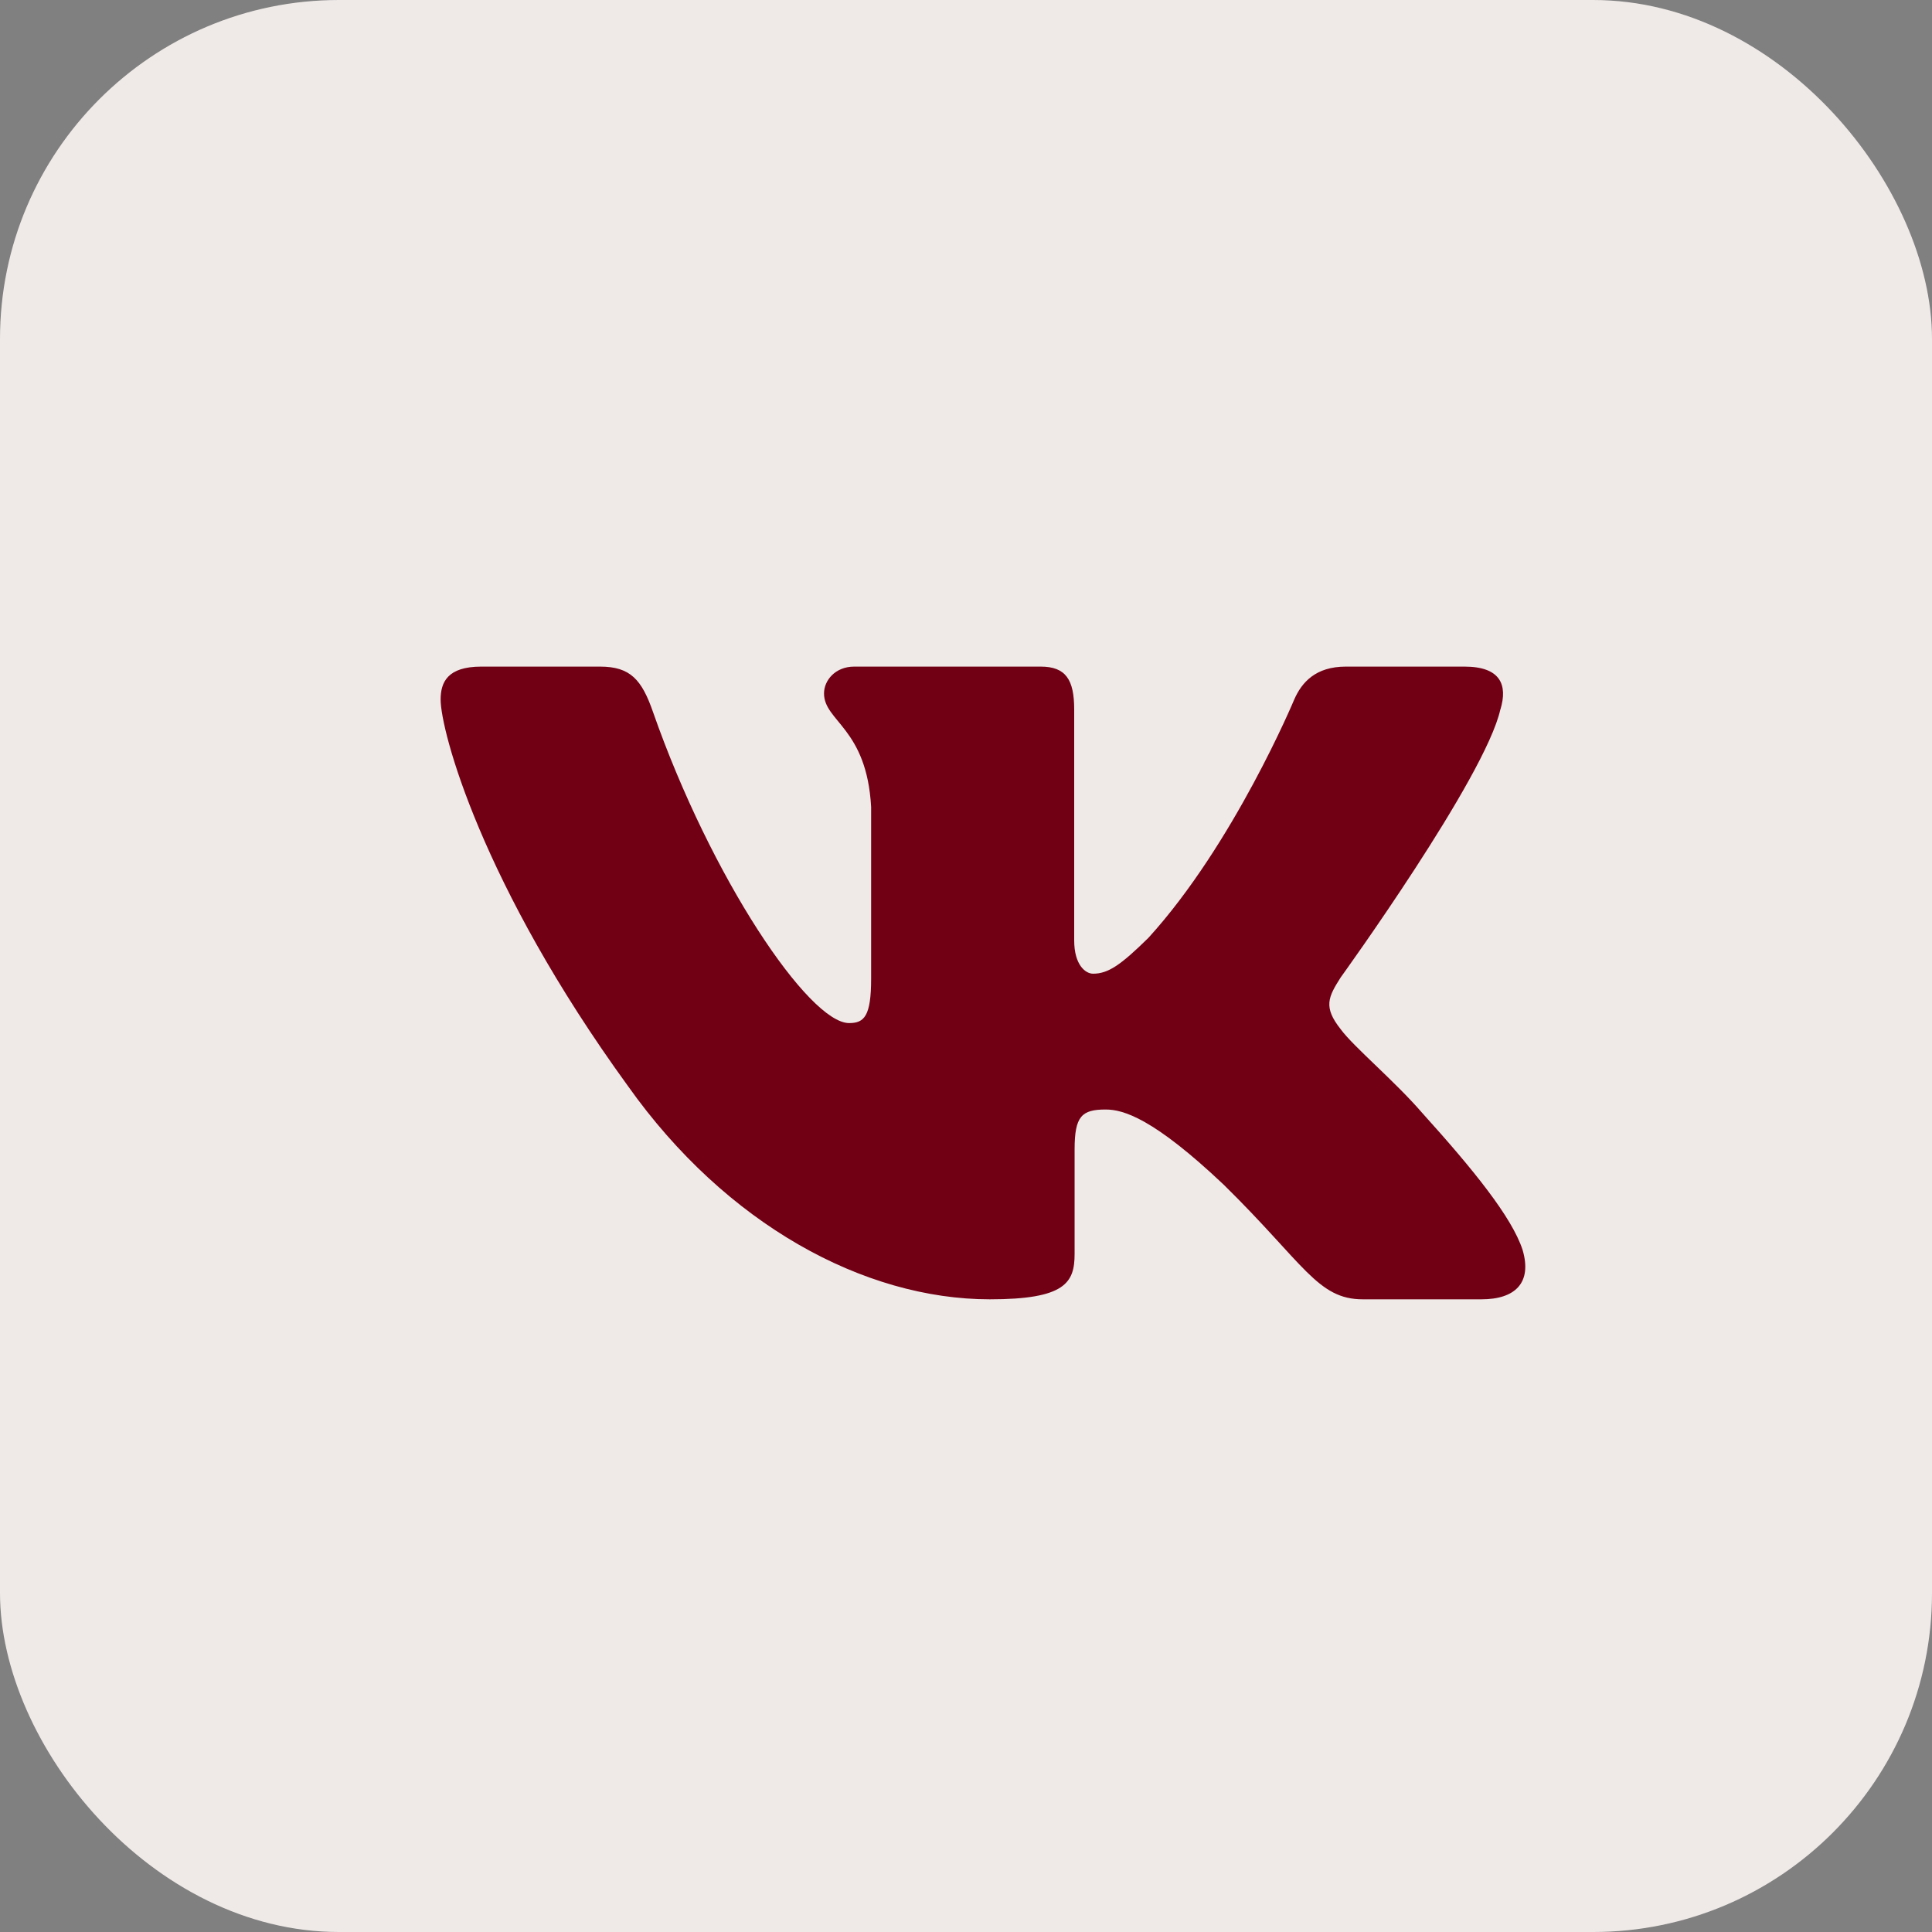
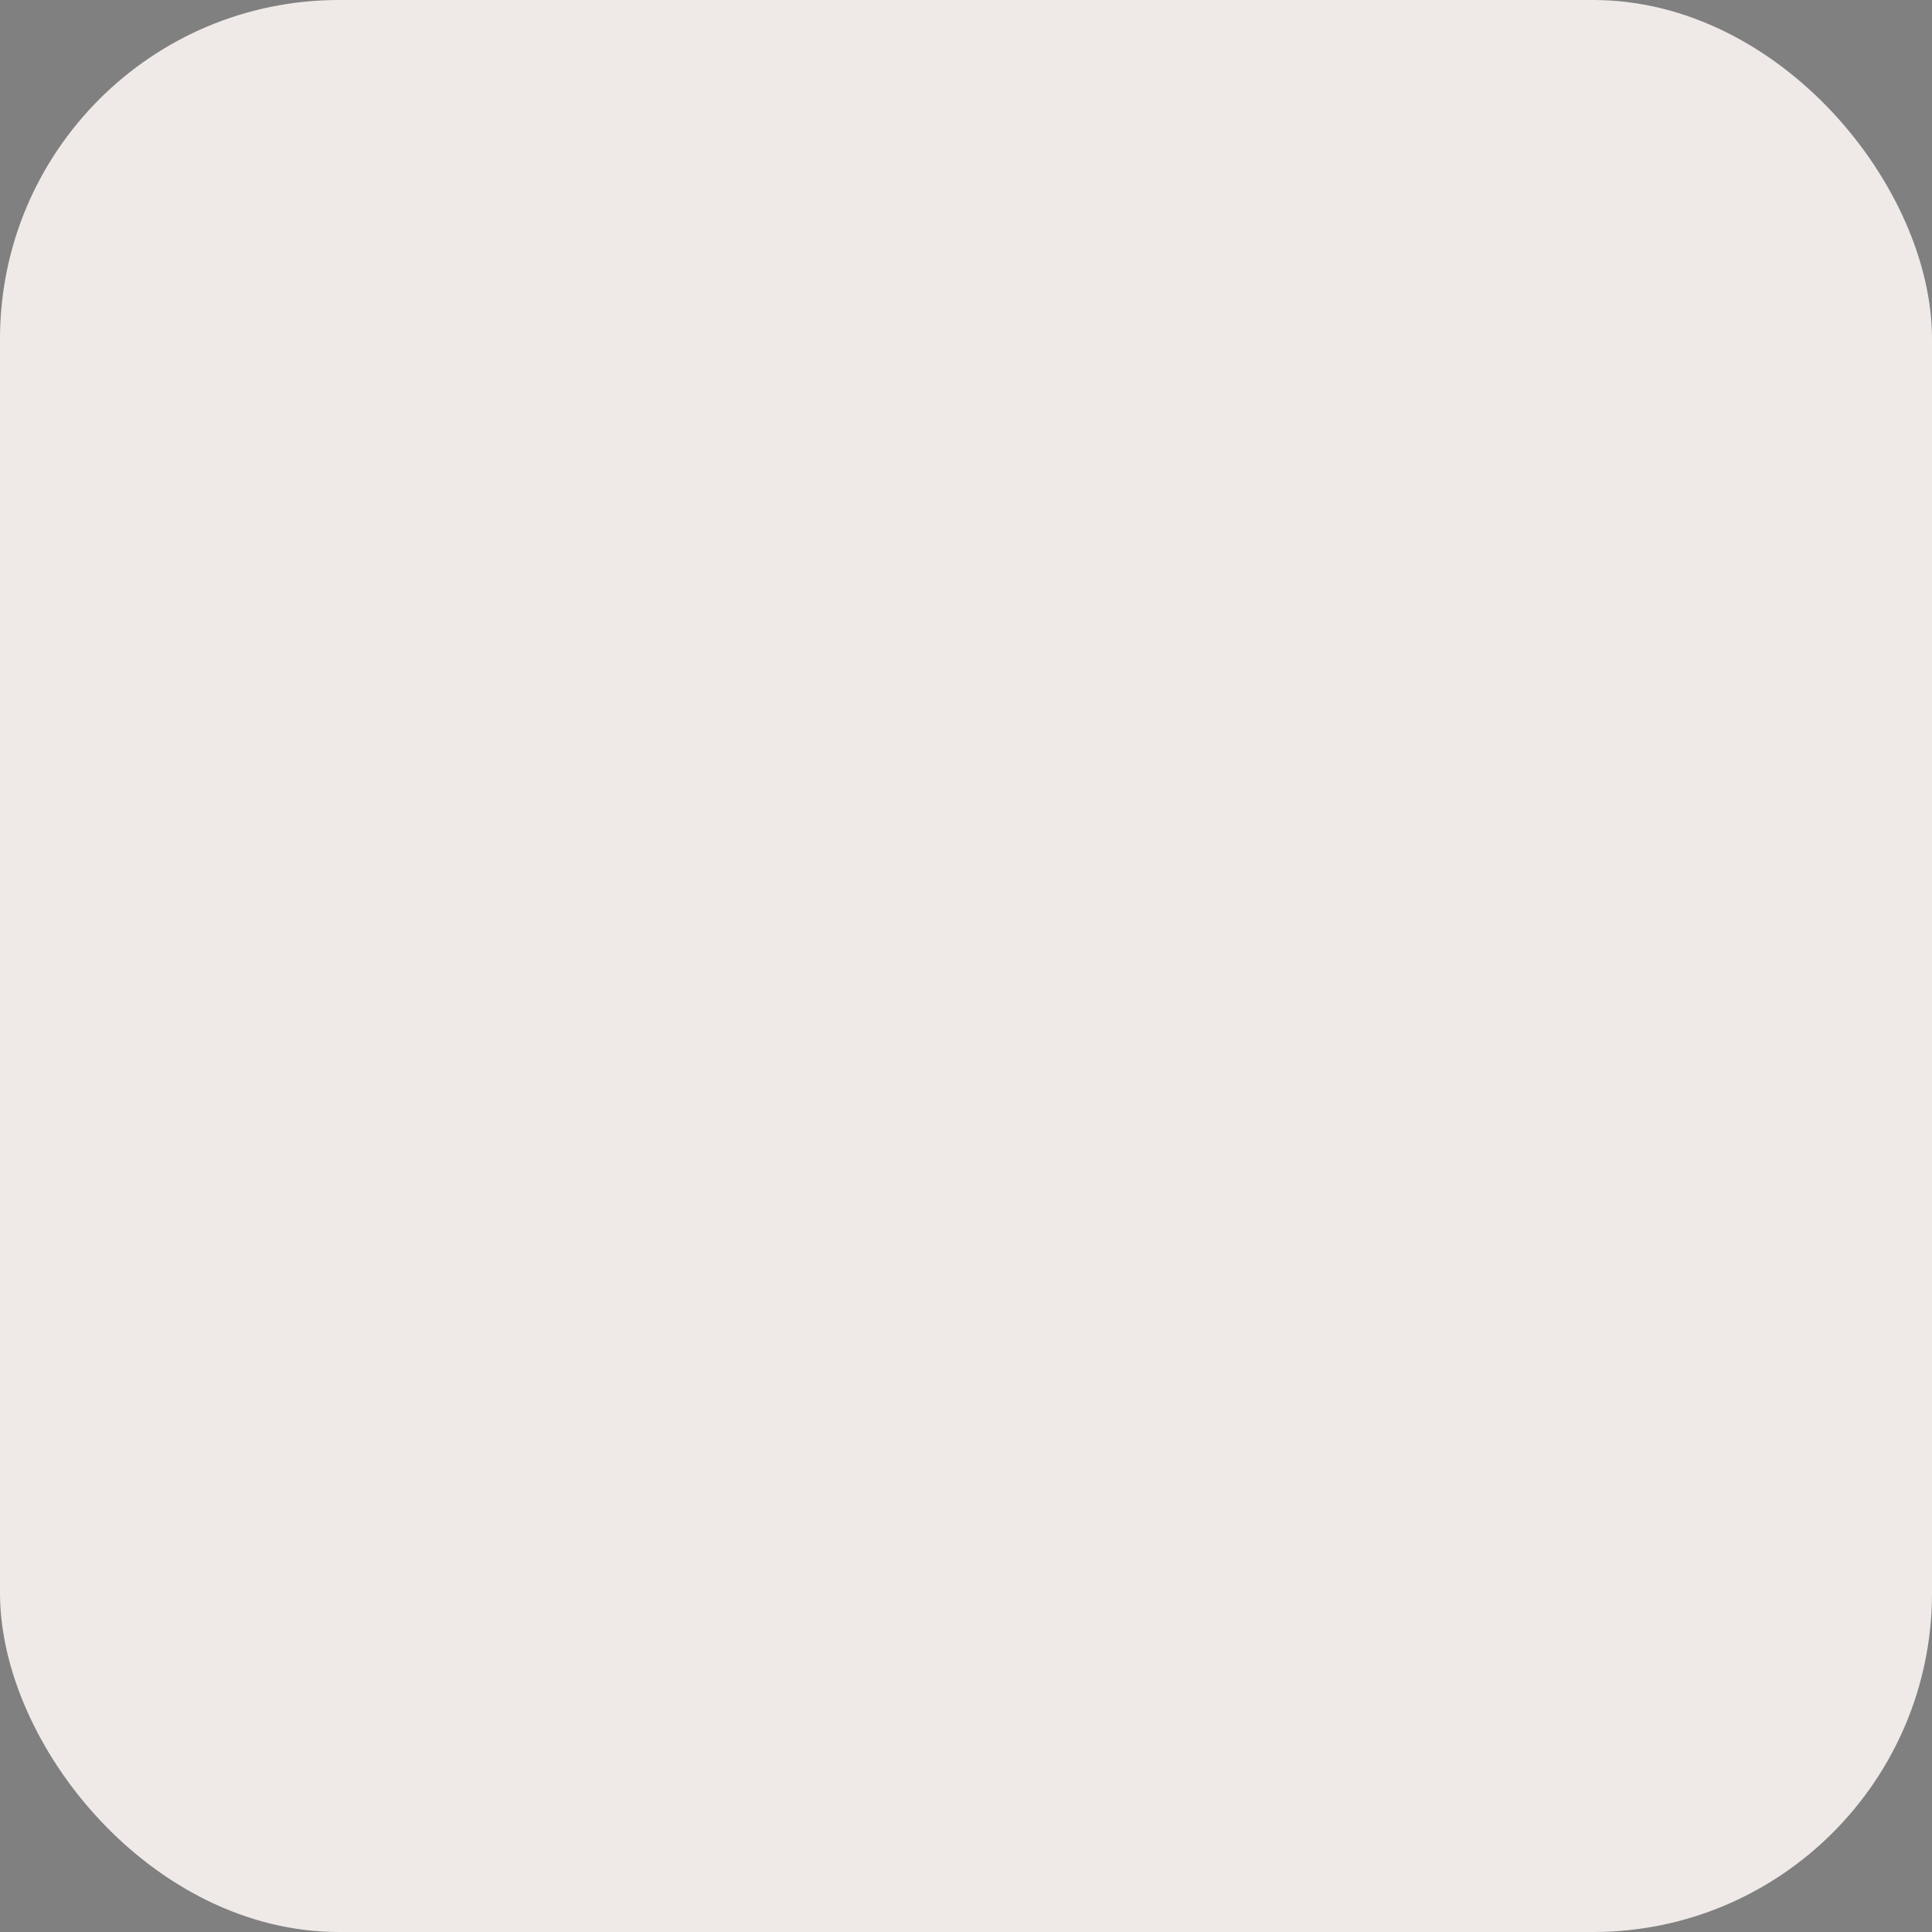
<svg xmlns="http://www.w3.org/2000/svg" width="57" height="57" viewBox="0 0 57 57" fill="none">
  <rect x="0" y="0" width="57" height="57" fill="#808080" stroke="none" />
  <rect width="57" height="57" rx="10" fill="#EFEAE8" />
  <g clip-path="url(#clip0_147_129)">
-     <path fill-rule="evenodd" clip-rule="evenodd" d="M44.267 20.931C44.488 20.203 44.267 19.667 43.207 19.667H39.707C38.816 19.667 38.405 20.13 38.183 20.64C38.183 20.64 36.403 24.902 33.881 27.67C33.065 28.472 32.695 28.727 32.249 28.727C32.027 28.727 31.692 28.472 31.692 27.743V20.931C31.692 20.056 31.447 19.667 30.705 19.667H25.201C24.645 19.667 24.311 20.072 24.311 20.458C24.311 21.286 25.572 21.478 25.701 23.808V28.872C25.701 29.983 25.497 30.184 25.052 30.184C23.865 30.184 20.979 25.903 19.265 21.004C18.933 20.051 18.597 19.667 17.703 19.667H14.2C13.2 19.667 13 20.13 13 20.64C13 21.55 14.187 26.067 18.527 32.042C21.42 36.122 25.493 38.334 29.204 38.334C31.429 38.334 31.704 37.843 31.704 36.996V33.912C31.704 32.93 31.915 32.734 32.62 32.734C33.14 32.734 34.029 32.99 36.107 34.956C38.48 37.288 38.871 38.334 40.207 38.334H43.707C44.707 38.334 45.208 37.843 44.92 36.872C44.603 35.907 43.469 34.506 41.967 32.843C41.151 31.896 39.927 30.876 39.555 30.366C39.036 29.711 39.184 29.419 39.555 28.836C39.555 28.836 43.821 22.935 44.265 20.931" fill="#710014" />
-   </g>
+     </g>
  <defs>
    <clipPath id="clip0_147_129">
-       <rect width="32" height="32" fill="white" transform="translate(13 13)" />
-     </clipPath>
+       </clipPath>
  </defs>
</svg>